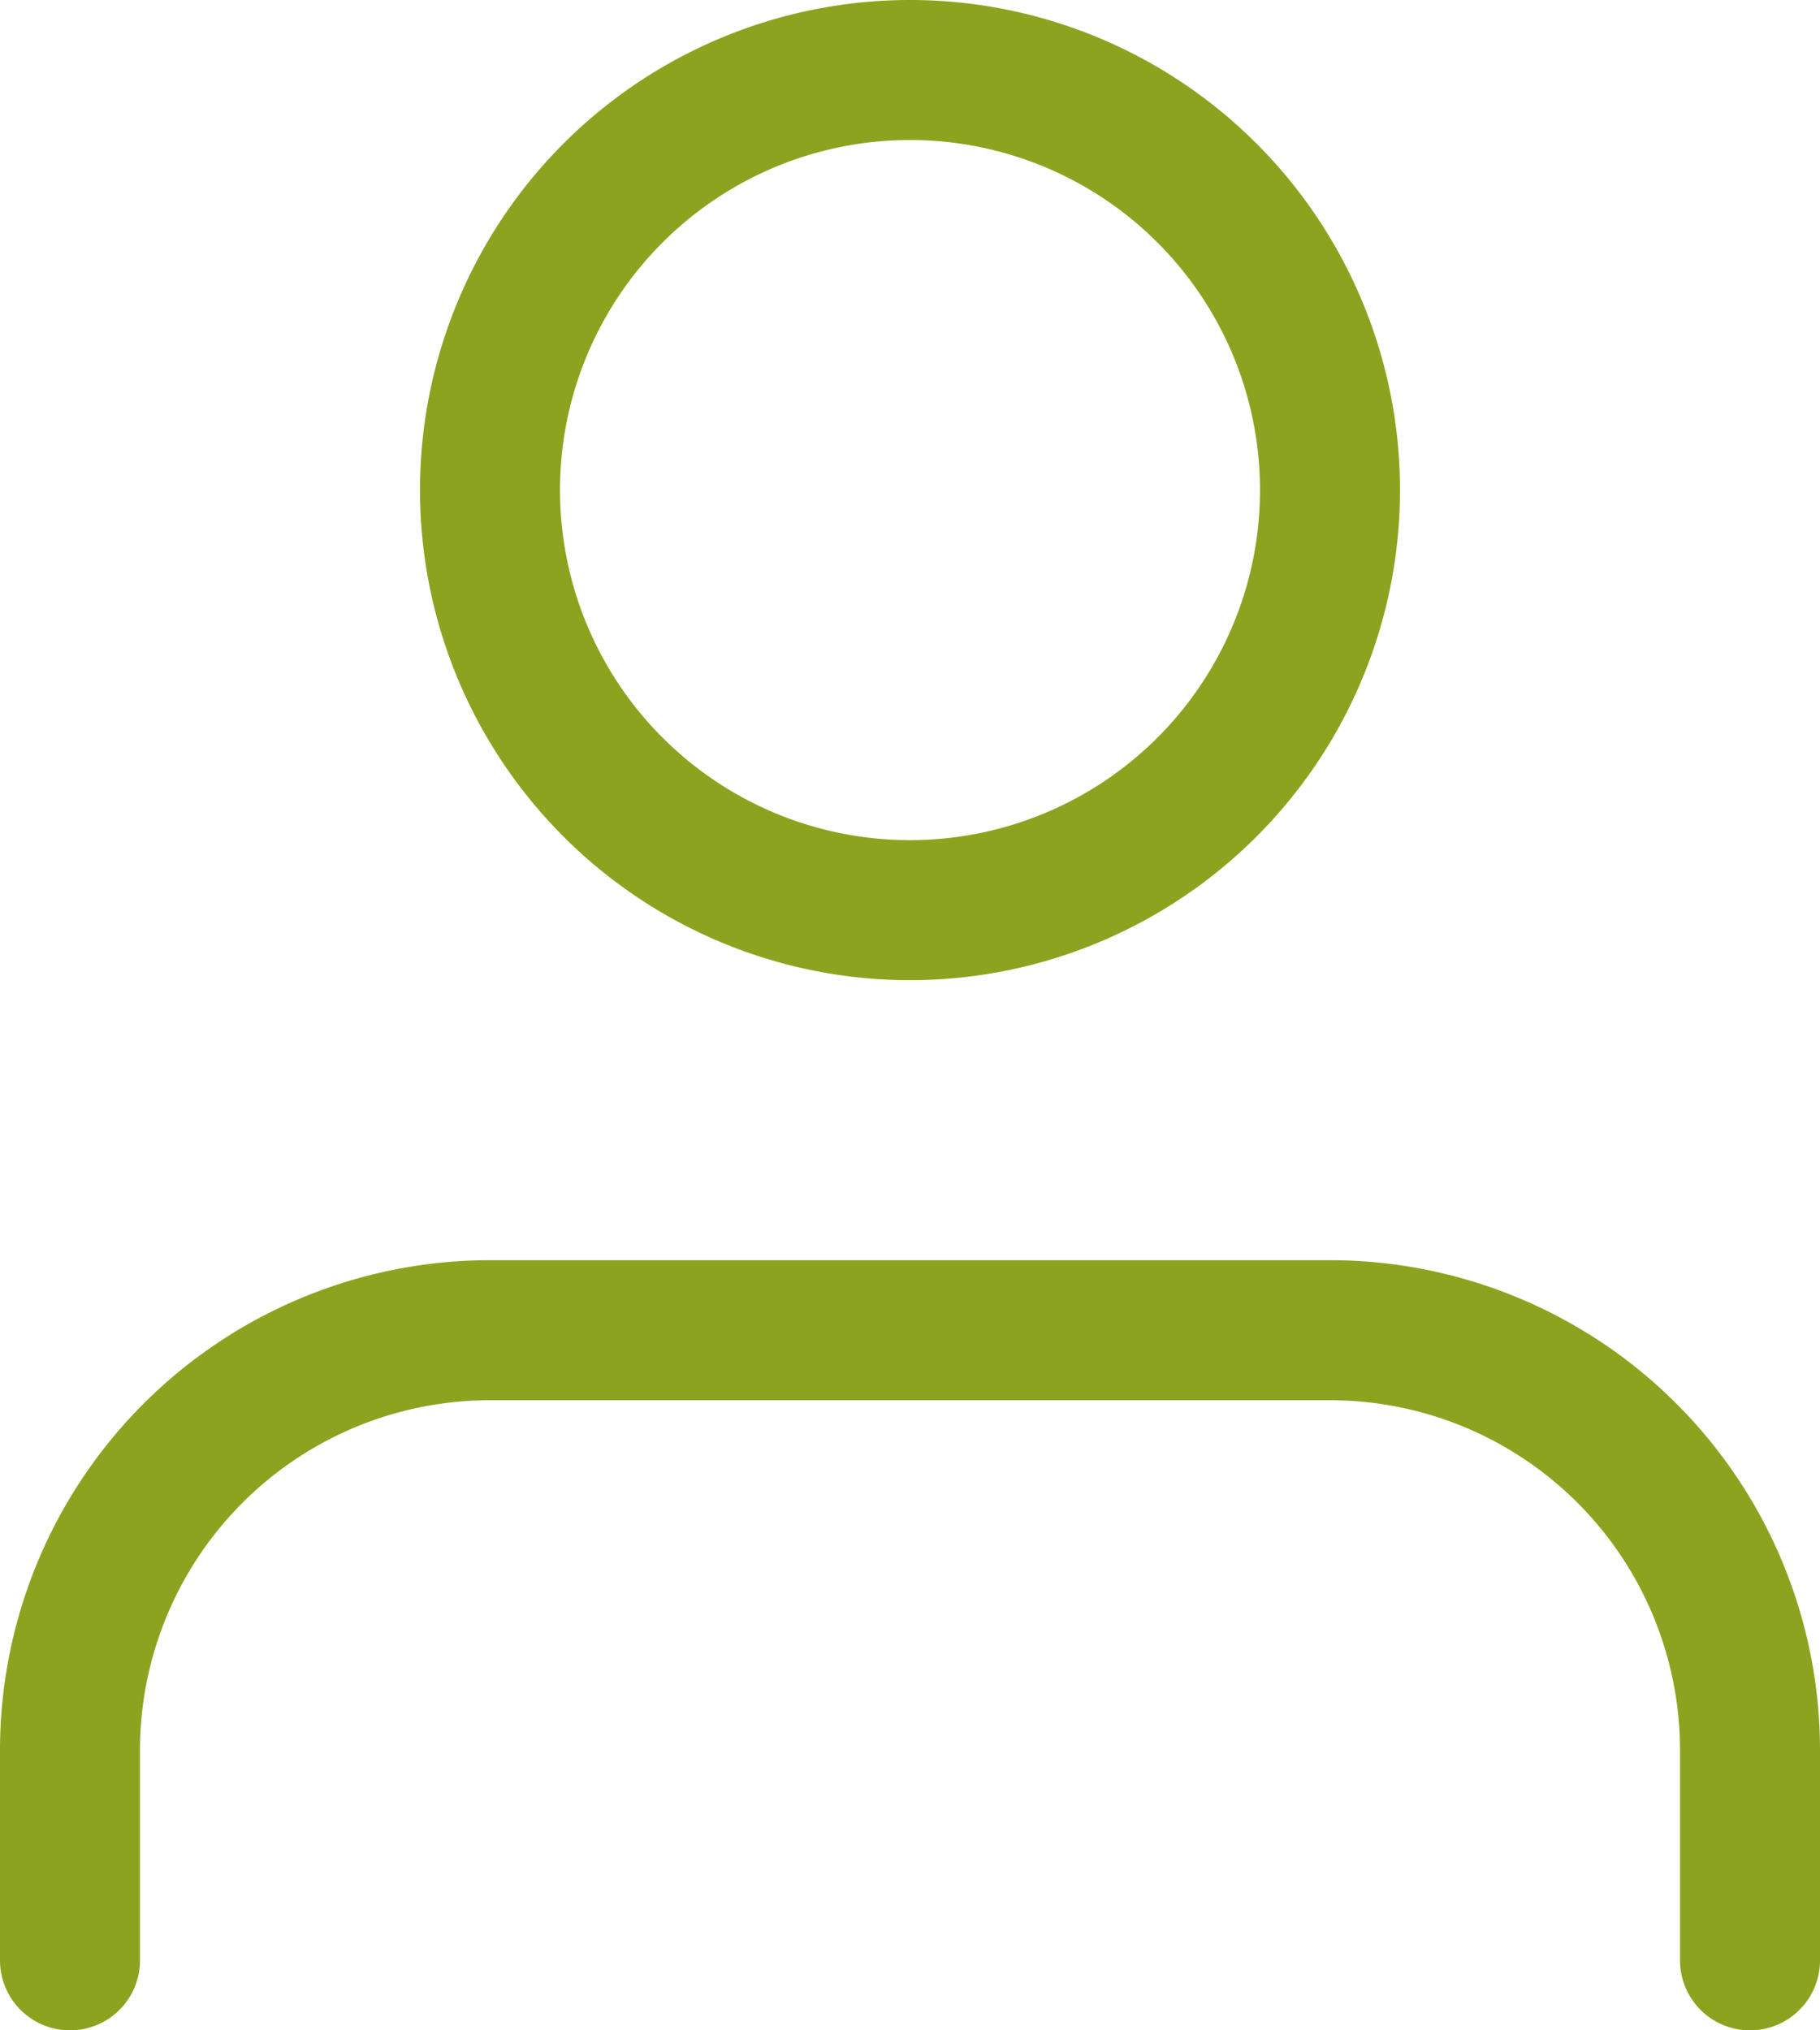
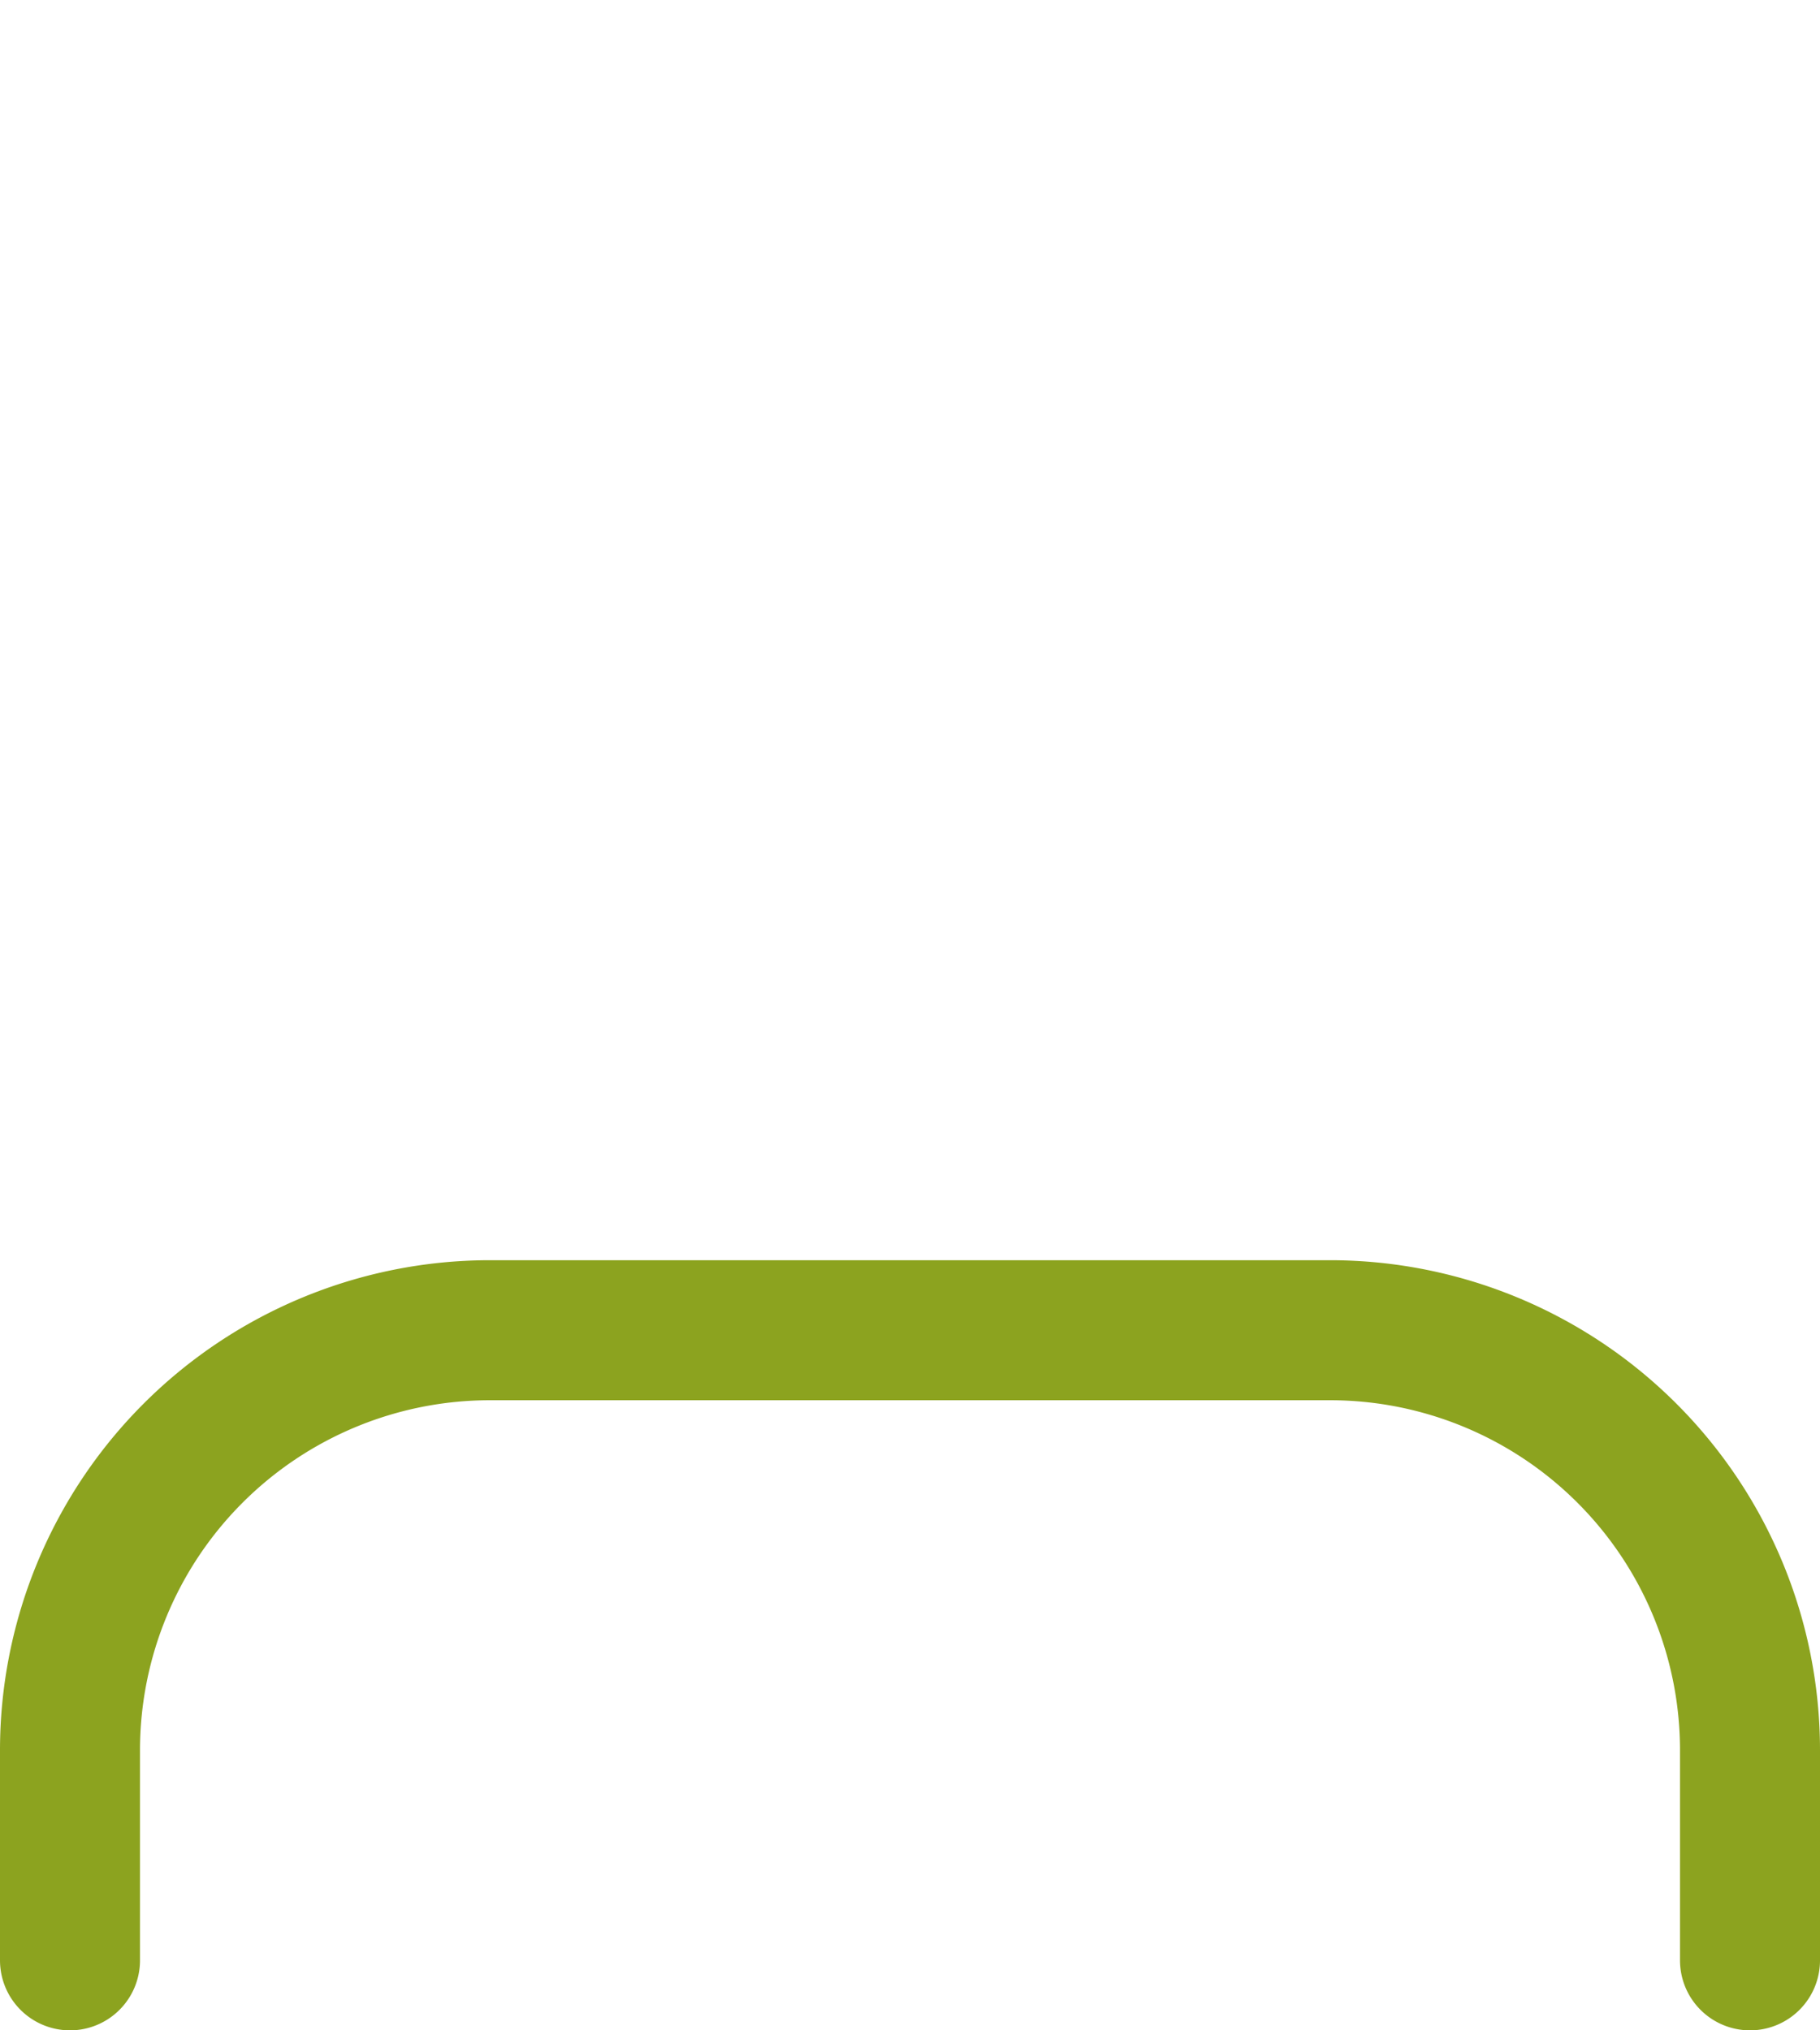
<svg xmlns="http://www.w3.org/2000/svg" width="26" height="29" viewBox="0 0 26 29">
  <defs>
    <clipPath id="clip-path">
      <rect width="26" height="29" fill="none" />
    </clipPath>
  </defs>
  <g id="Icon_feather-user" data-name="Icon feather-user" clip-path="url(#clip-path)">
    <g id="Icon_feather-user-2" data-name="Icon feather-user" transform="translate(-5 -3.5)">
      <path id="Path_1312" data-name="Path 1312" d="M30,31.5v-3a6,6,0,0,0-6-6H12a6,6,0,0,0-6,6v3" fill="none" stroke="#8ca31f" stroke-linecap="round" stroke-linejoin="round" stroke-width="2" />
-       <path id="Path_1313" data-name="Path 1313" d="M24,10.5a6,6,0,1,1-6-6A6,6,0,0,1,24,10.5Z" fill="none" stroke="#8ca31f" stroke-linecap="round" stroke-linejoin="round" stroke-width="2" />
    </g>
  </g>
</svg>